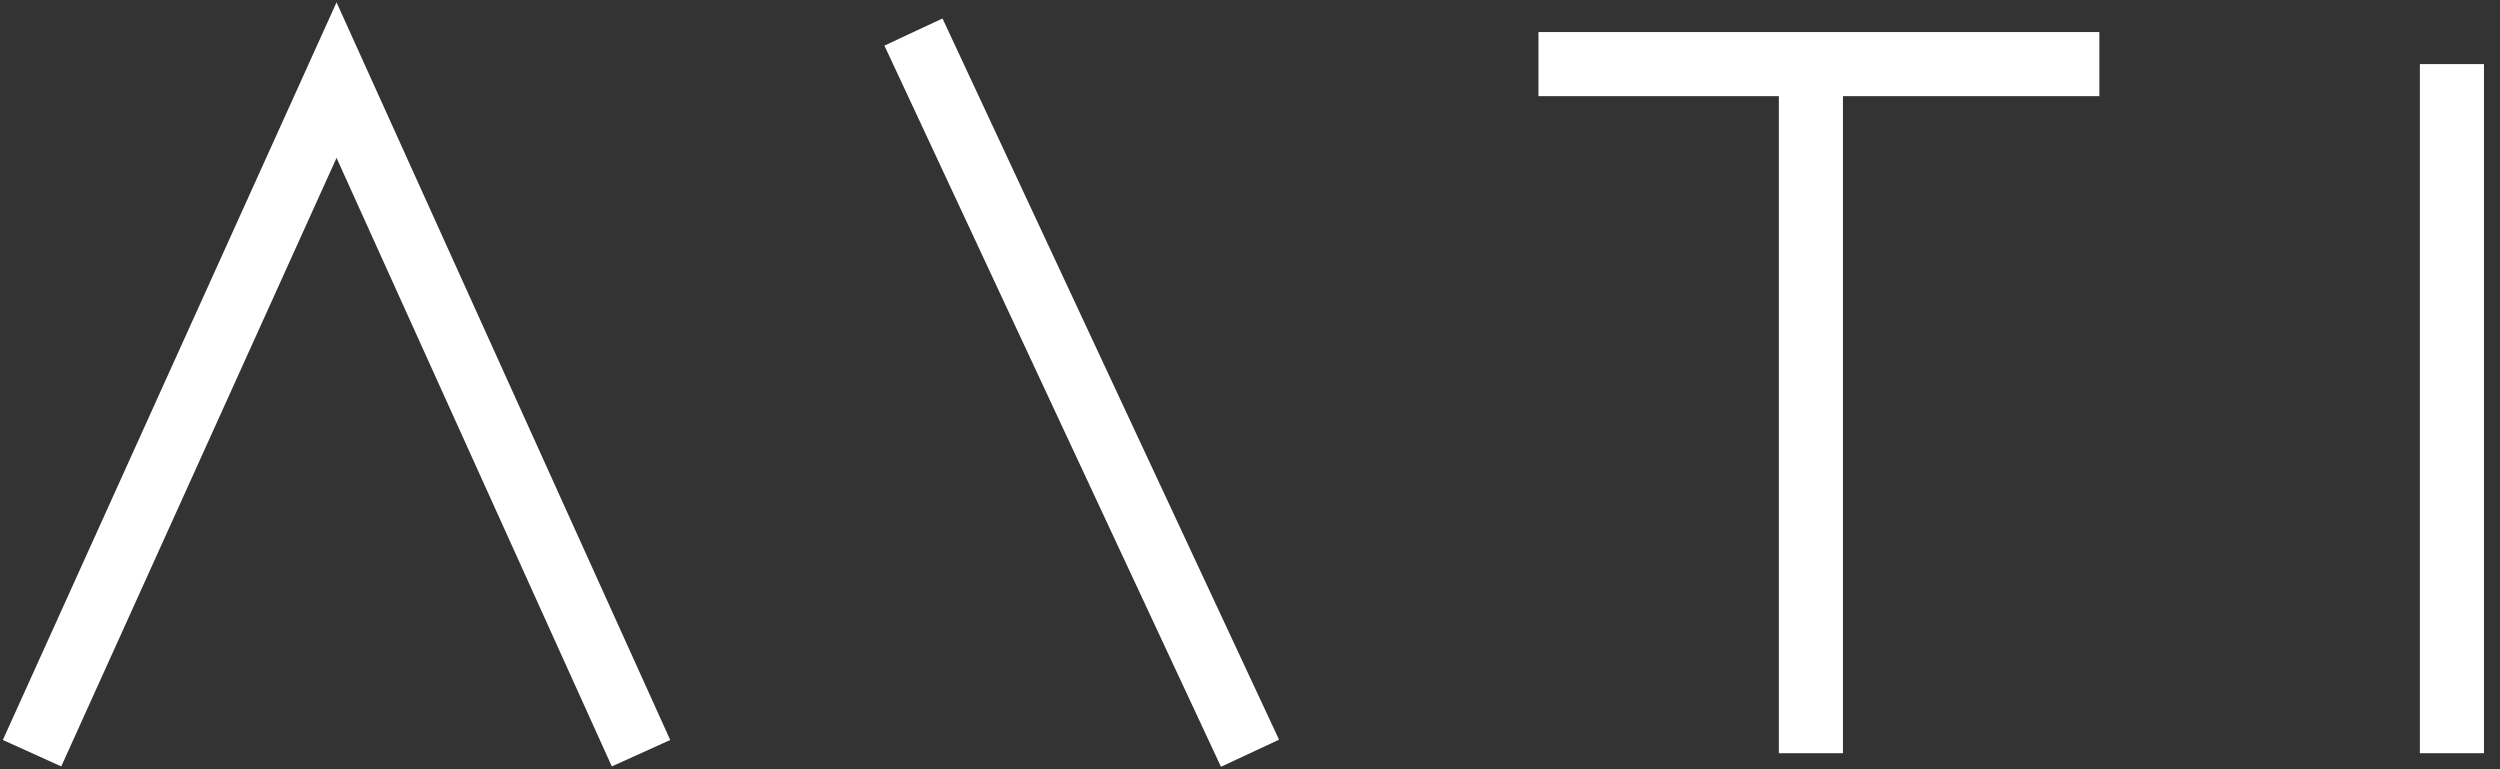
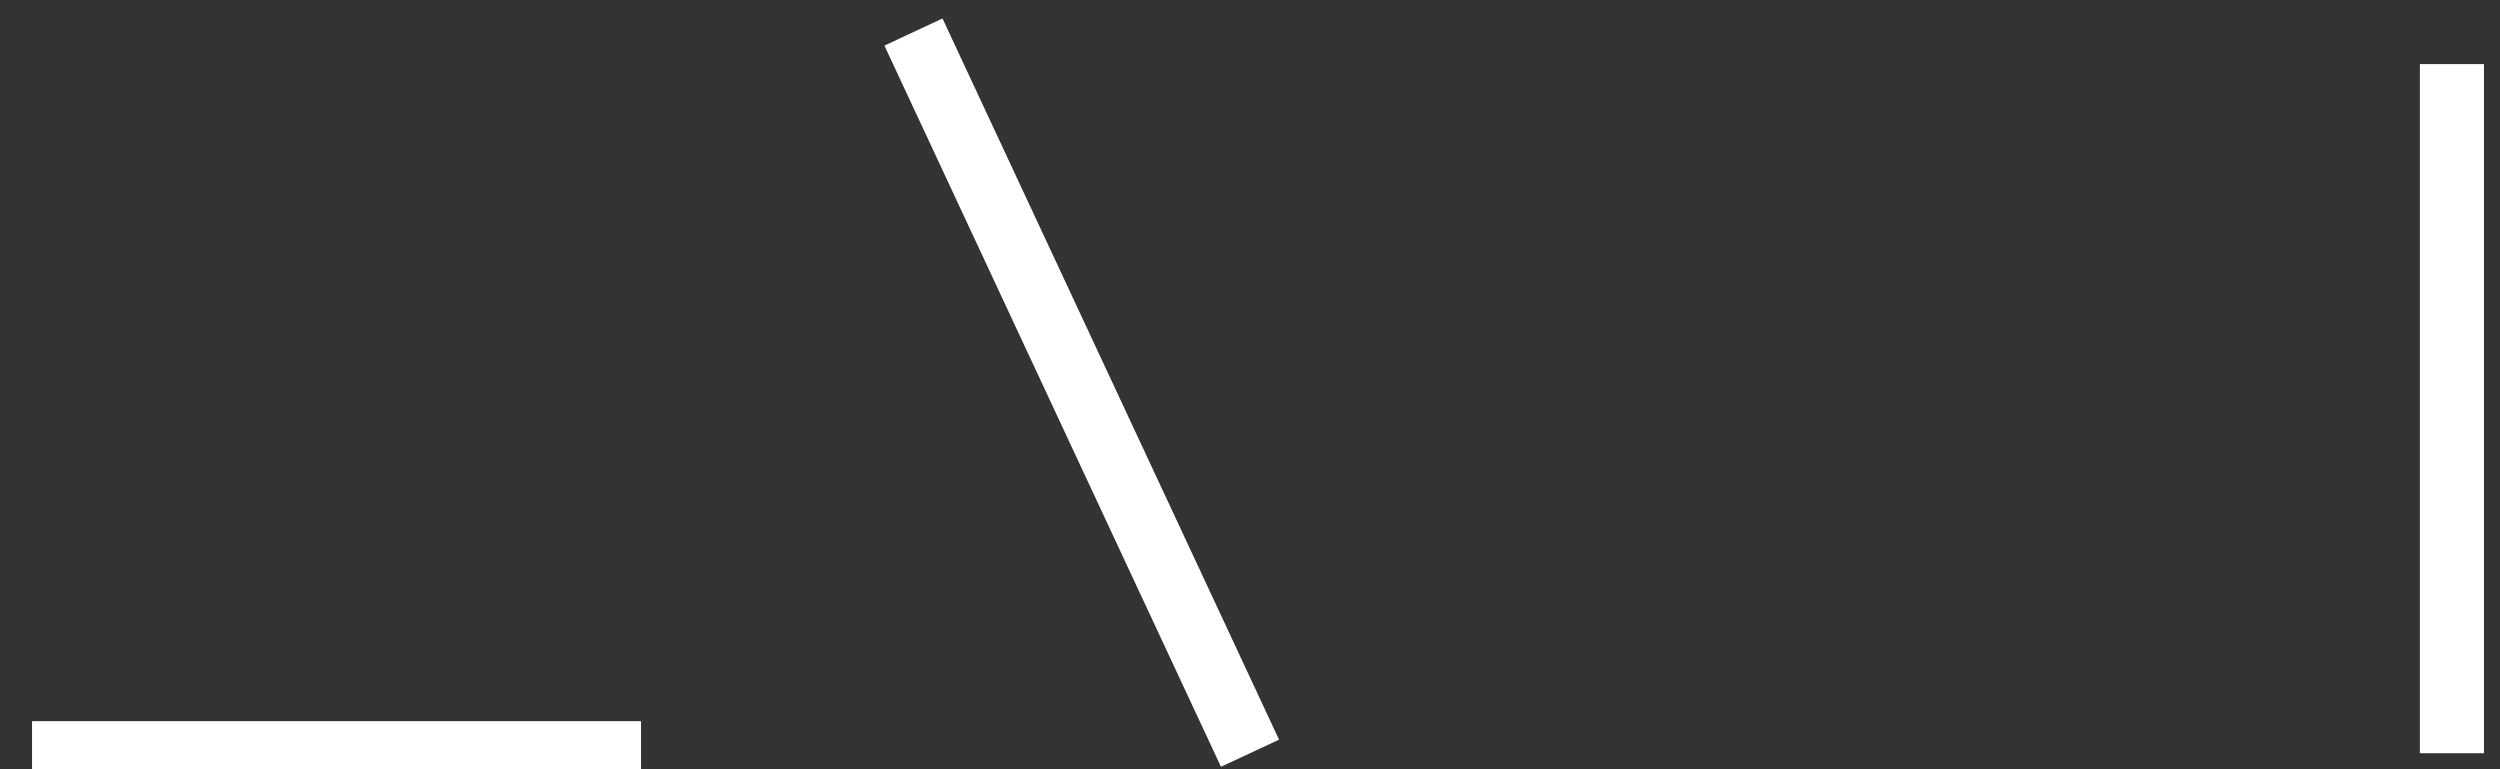
<svg xmlns="http://www.w3.org/2000/svg" width="78" height="24" viewBox="0 0 78 24" fill="none">
  <rect x="0" y="0" width="78" height="24" fill="#333333" stroke="none" />
-   <path d="M1 23.5L10.5 2.5L20 23.5" stroke="white" stroke-width="2" />
+   <path d="M1 23.5L20 23.5" stroke="white" stroke-width="2" />
  <path d="M28.5 1L39 23.5" stroke="white" stroke-width="2" />
-   <path d="M56.5 2V23.5M56.5 2H65.5M56.5 2H48" stroke="white" stroke-width="2" />
  <path d="M76.5 2V23.5" stroke="white" stroke-width="2" />
</svg>